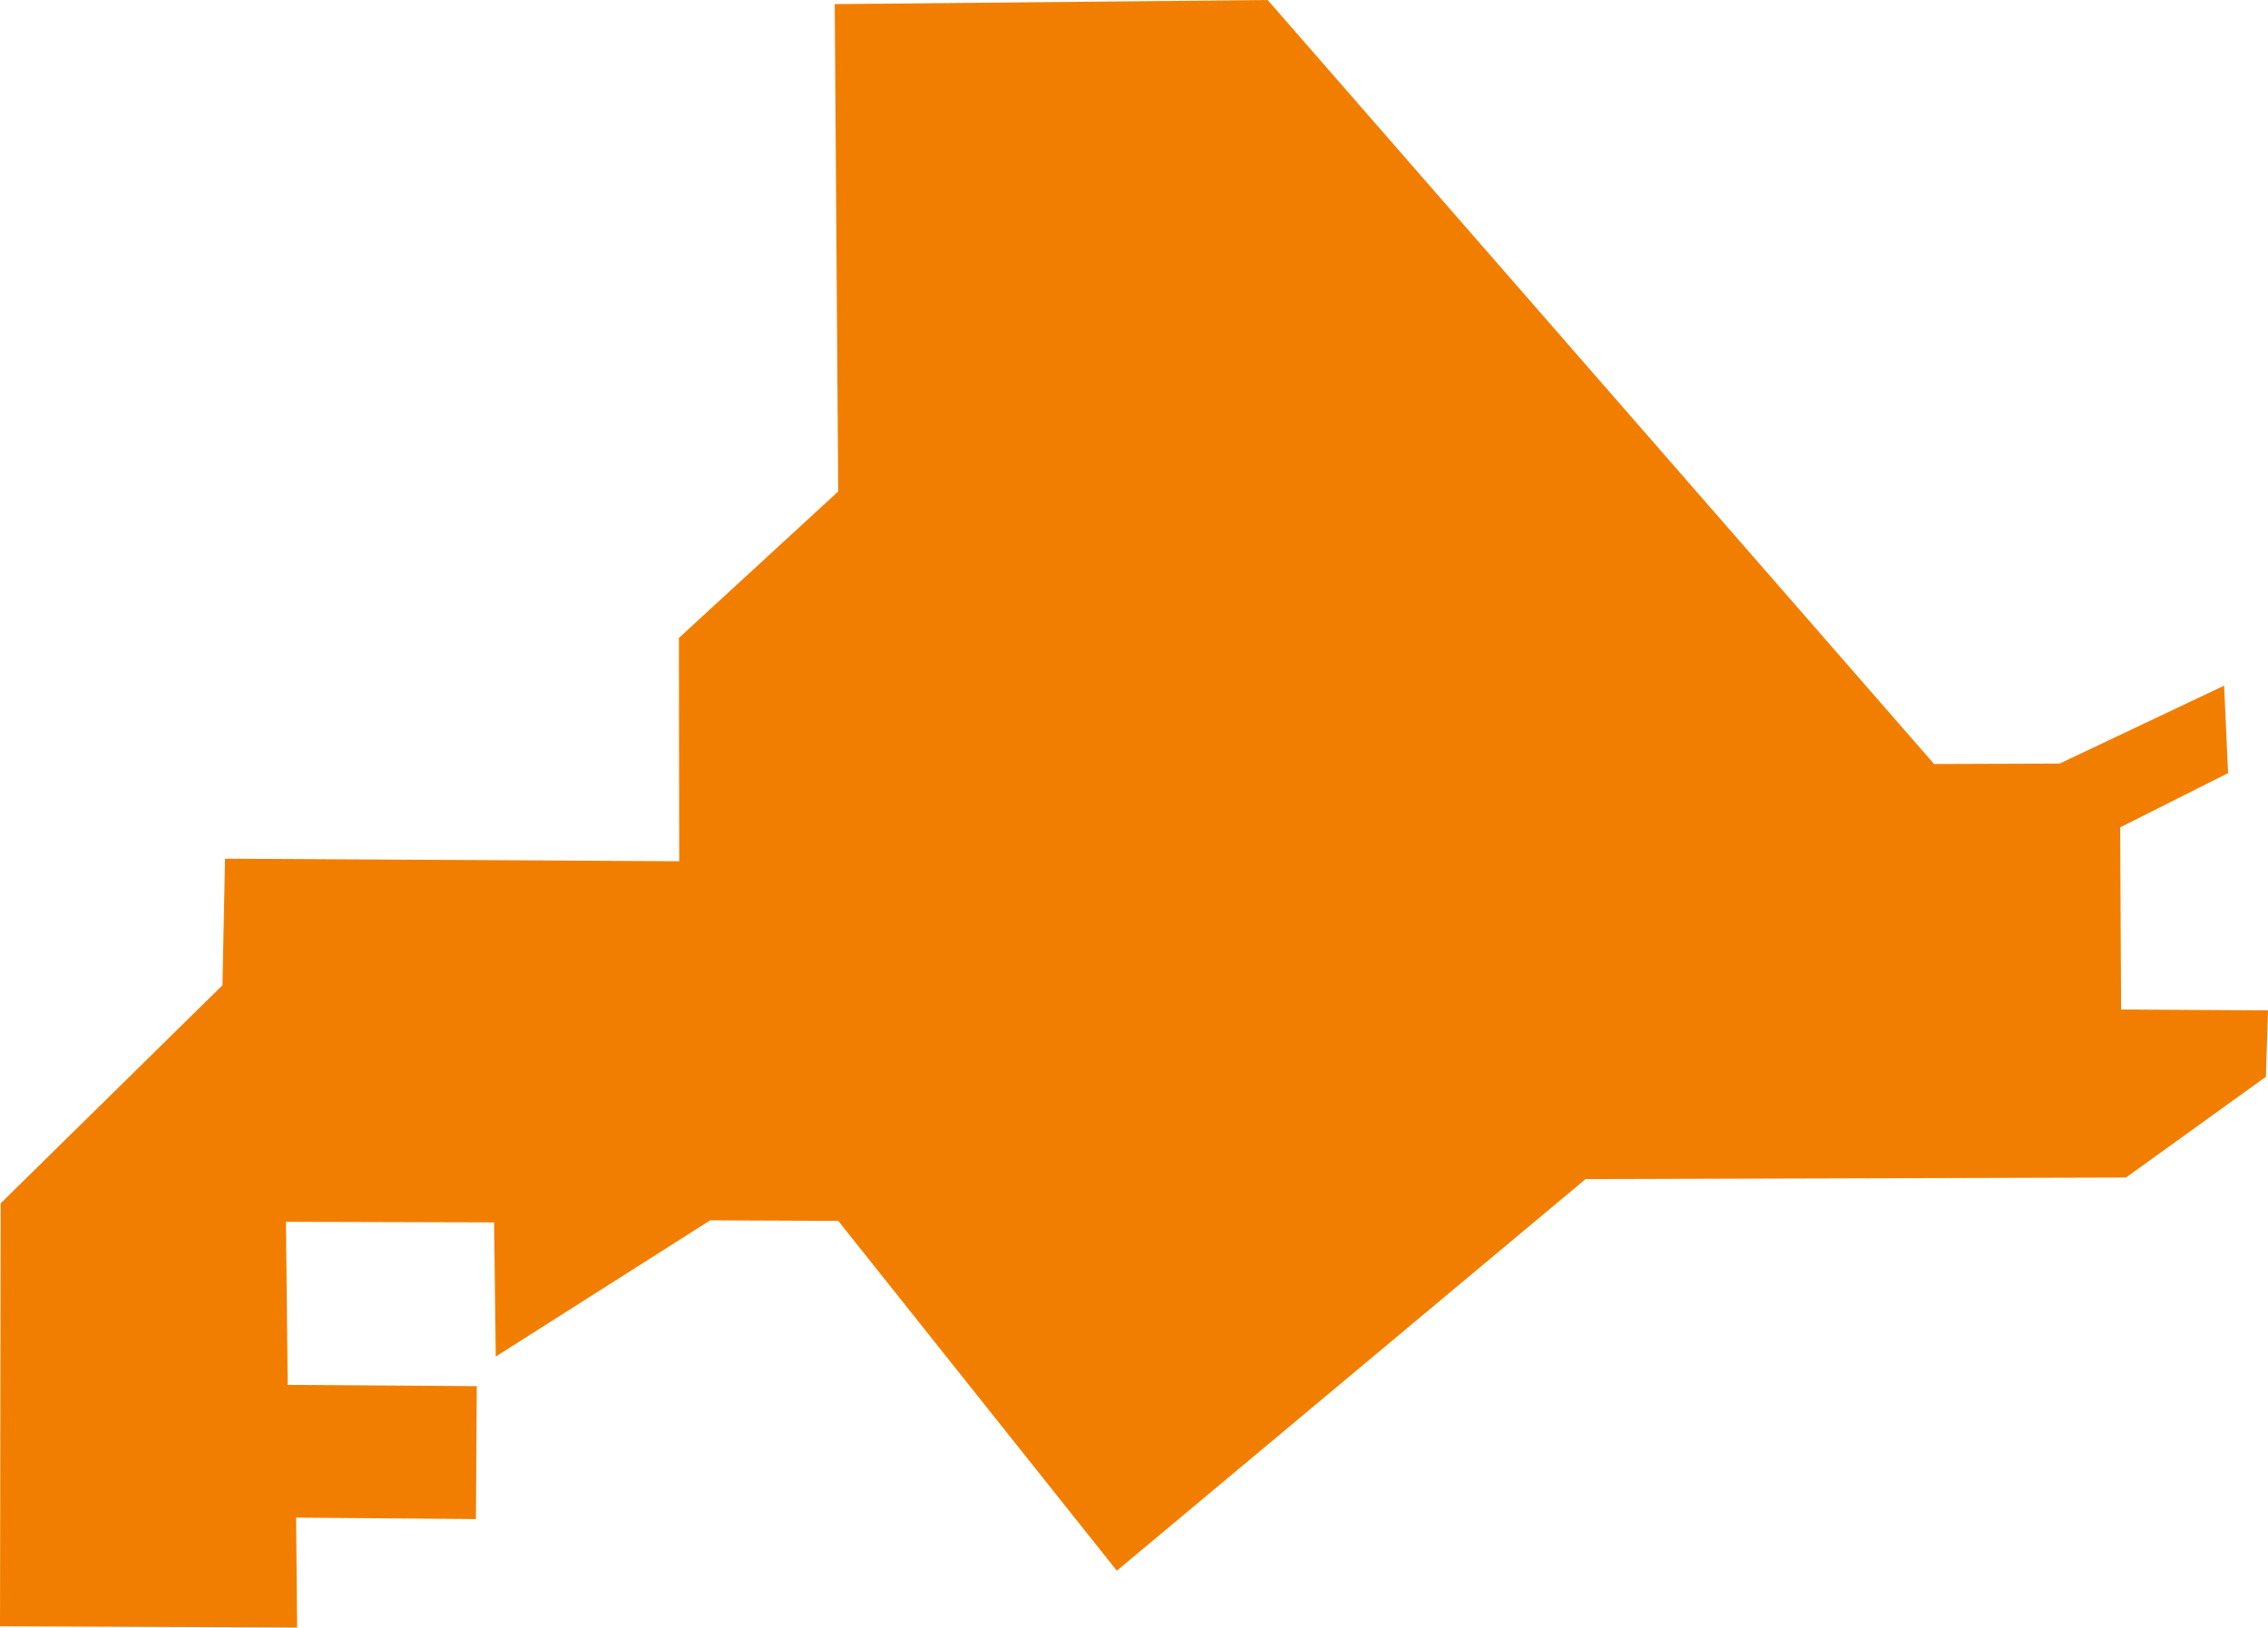
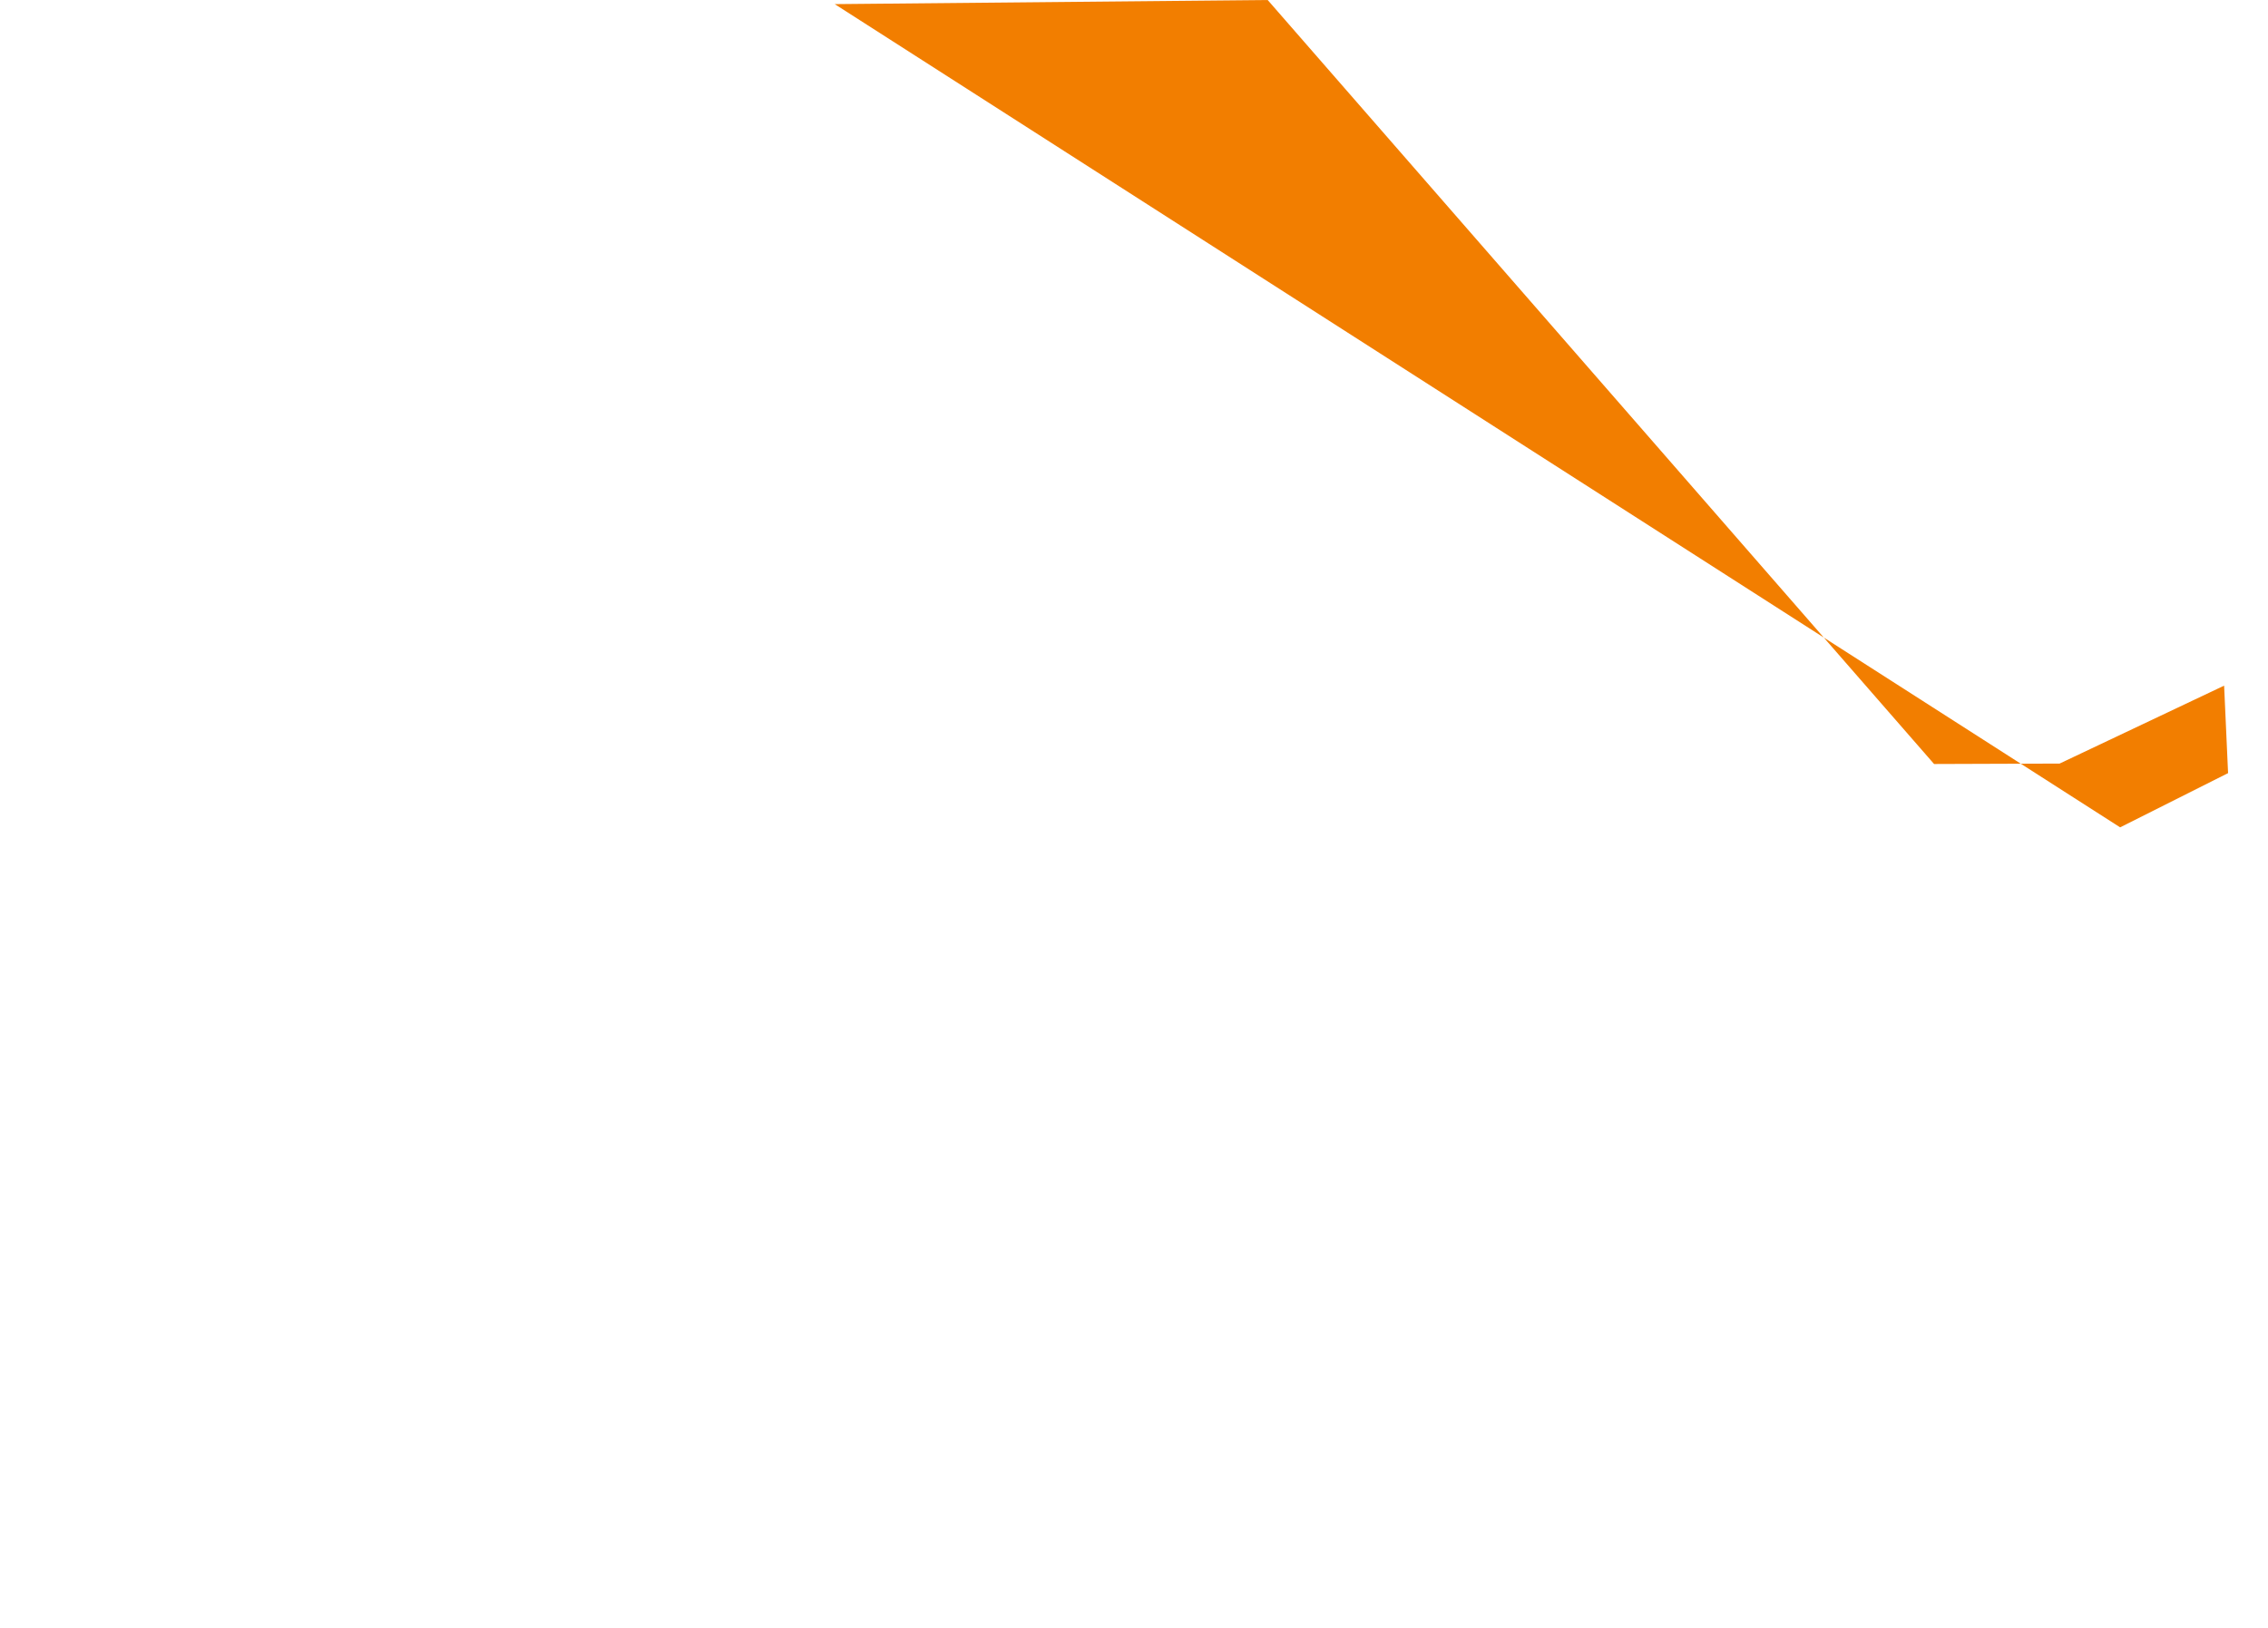
<svg xmlns="http://www.w3.org/2000/svg" width="41.813" height="30.018" viewBox="0 0 41.813 30.018">
-   <path id="パス_205" data-name="パス 205" d="M750.418,299.819l.064,8.988-2.937,2.7.006,4.118-8.373-.047-.048,2.334-4.089,4.021-.012,7.8,5.478.023-.019-2.027,3.315.027.016-2.451-3.486-.024-.032-3.007,3.837.011.031,2.474,3.953-2.512,2.361.01,5.136,6.451,8.642-7.222,9.962-.028,2.58-1.858.039-1.225-2.708-.016L774.116,315l1.99-1-.073-1.613L773,313.824l-2.314.008L758.4,299.743Z" transform="translate(-735.029 -299.743)" fill="#f27e00" />
+   <path id="パス_205" data-name="パス 205" d="M750.418,299.819L774.116,315l1.99-1-.073-1.613L773,313.824l-2.314.008L758.4,299.743Z" transform="translate(-735.029 -299.743)" fill="#f27e00" />
</svg>